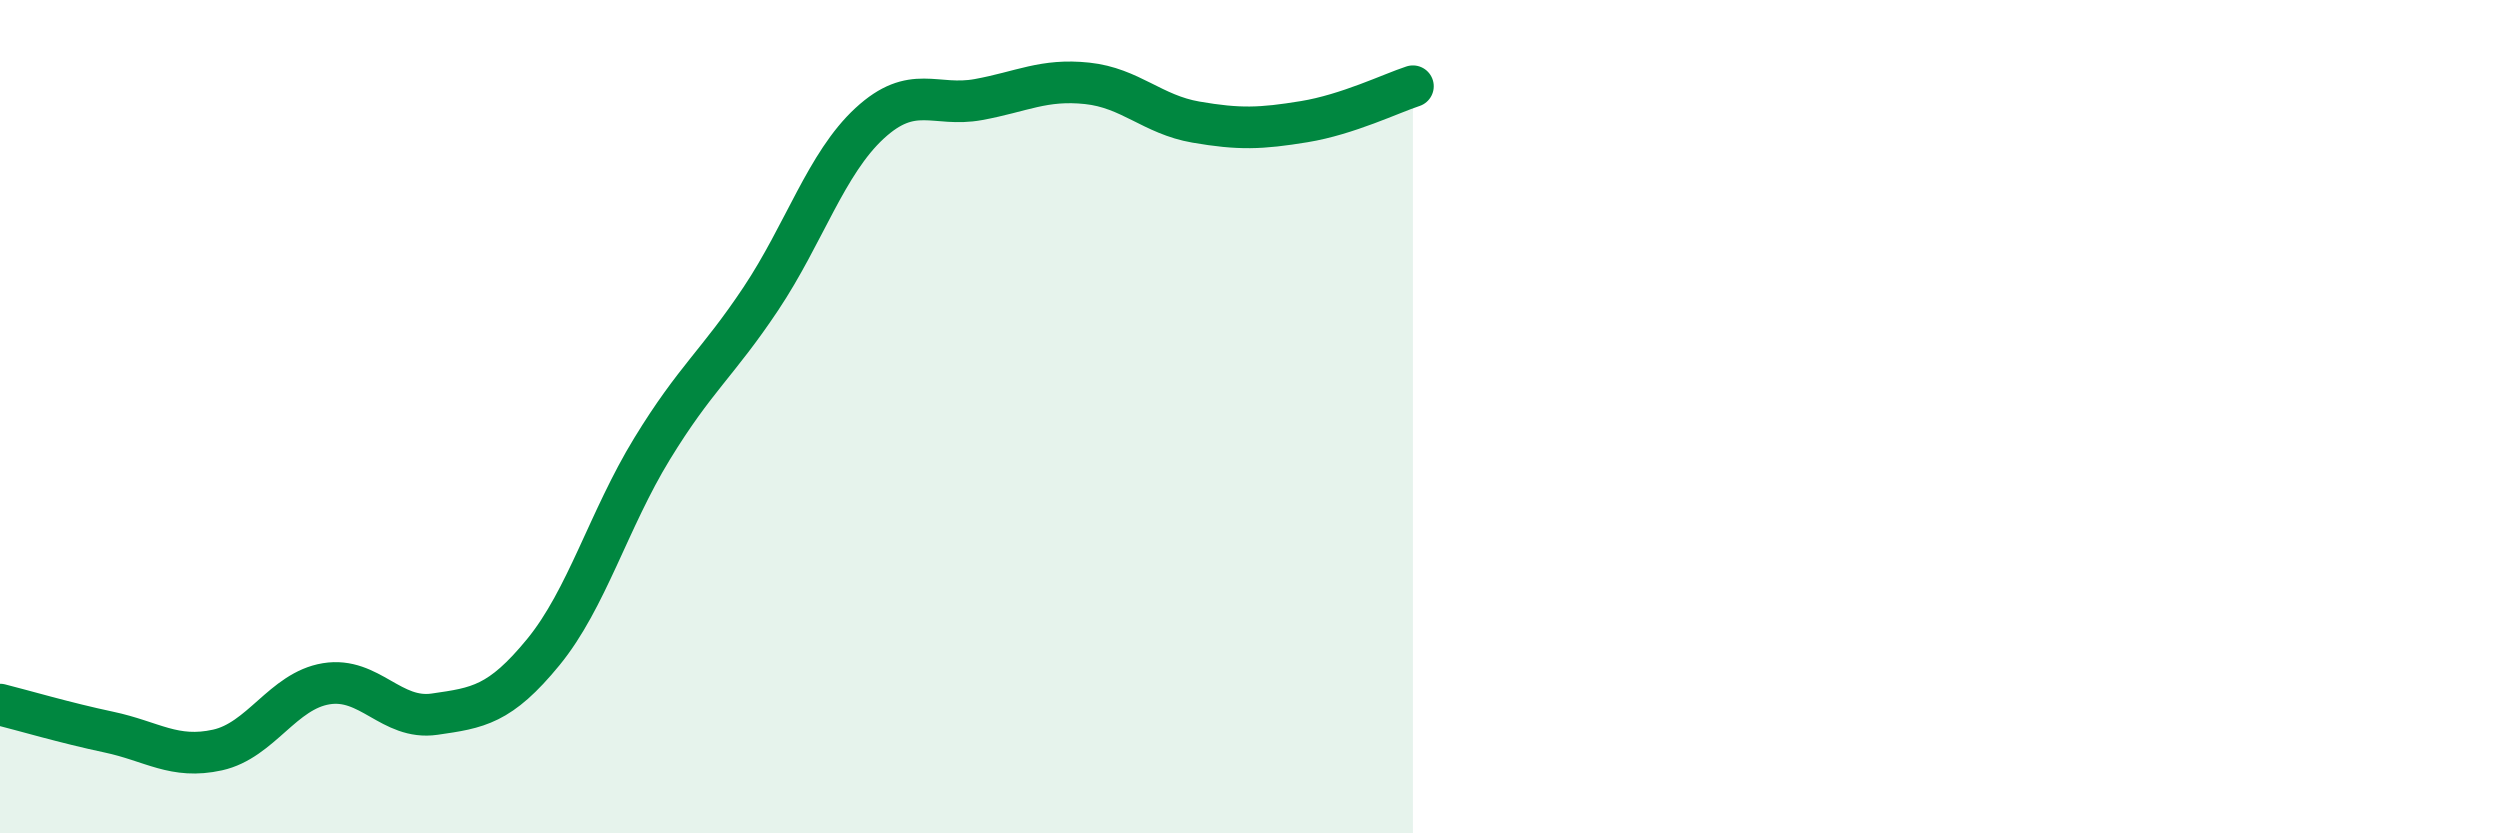
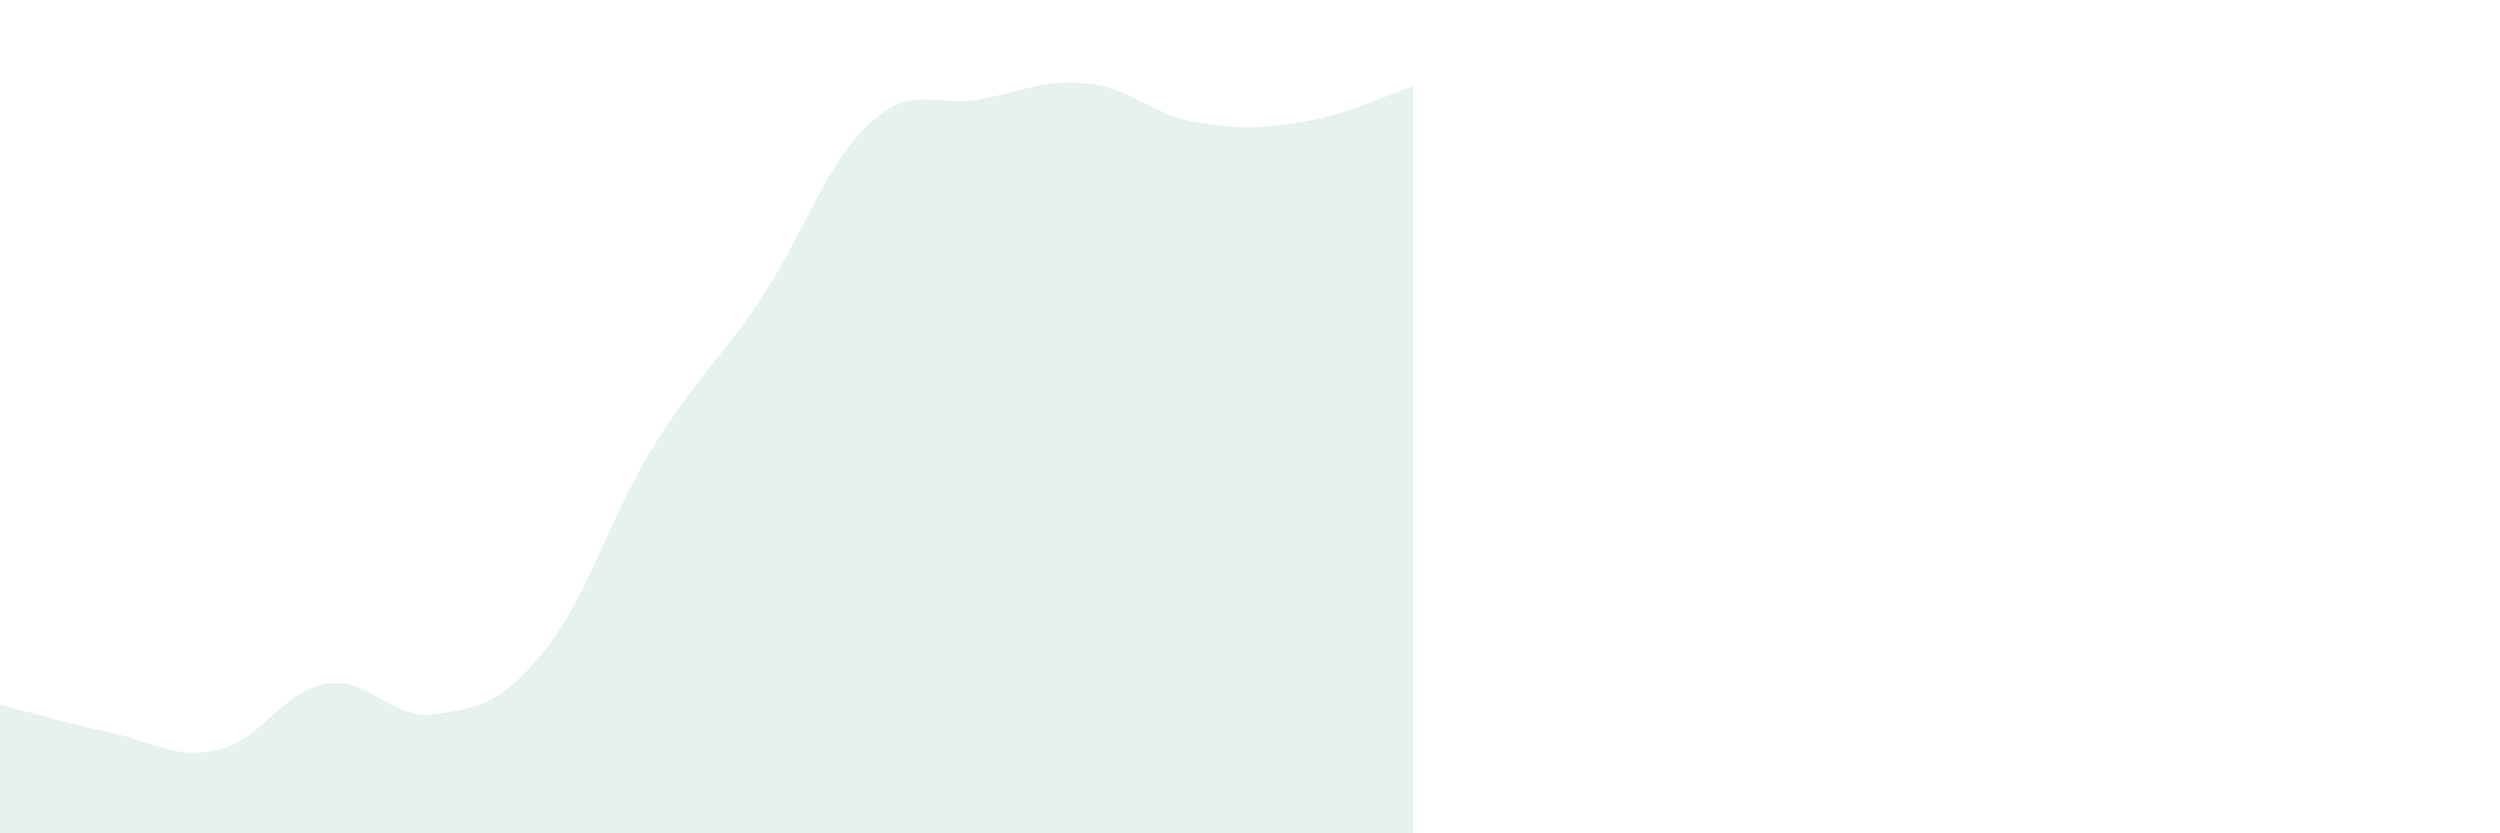
<svg xmlns="http://www.w3.org/2000/svg" width="60" height="20" viewBox="0 0 60 20">
  <path d="M 0,16.91 C 0.52,17.04 1.57,17.35 2.61,17.57 C 3.65,17.79 4.18,18.23 5.22,18 C 6.26,17.77 6.79,16.58 7.83,16.41 C 8.87,16.24 9.39,17.29 10.43,17.14 C 11.47,16.99 12,16.92 13.04,15.65 C 14.08,14.38 14.61,12.47 15.65,10.77 C 16.69,9.07 17.22,8.73 18.26,7.17 C 19.3,5.61 19.83,3.92 20.87,2.96 C 21.91,2 22.44,2.58 23.48,2.39 C 24.52,2.2 25.05,1.89 26.09,2 C 27.13,2.11 27.66,2.75 28.7,2.93 C 29.74,3.11 30.26,3.09 31.3,2.92 C 32.34,2.75 33.39,2.24 33.91,2.07L33.91 20L0 20Z" fill="#008740" opacity="0.1" stroke-linecap="round" stroke-linejoin="round" />
-   <path d="M 0,16.91 C 0.52,17.04 1.57,17.35 2.61,17.57 C 3.65,17.79 4.18,18.23 5.22,18 C 6.26,17.77 6.79,16.58 7.83,16.41 C 8.87,16.24 9.39,17.29 10.43,17.14 C 11.47,16.99 12,16.92 13.04,15.65 C 14.08,14.38 14.61,12.47 15.65,10.77 C 16.69,9.07 17.22,8.73 18.26,7.17 C 19.3,5.61 19.83,3.92 20.87,2.96 C 21.91,2 22.44,2.58 23.48,2.39 C 24.52,2.2 25.05,1.89 26.09,2 C 27.13,2.11 27.66,2.75 28.7,2.93 C 29.74,3.11 30.26,3.09 31.3,2.92 C 32.34,2.75 33.39,2.24 33.91,2.07" stroke="#008740" stroke-width="1" fill="none" stroke-linecap="round" stroke-linejoin="round" />
</svg>